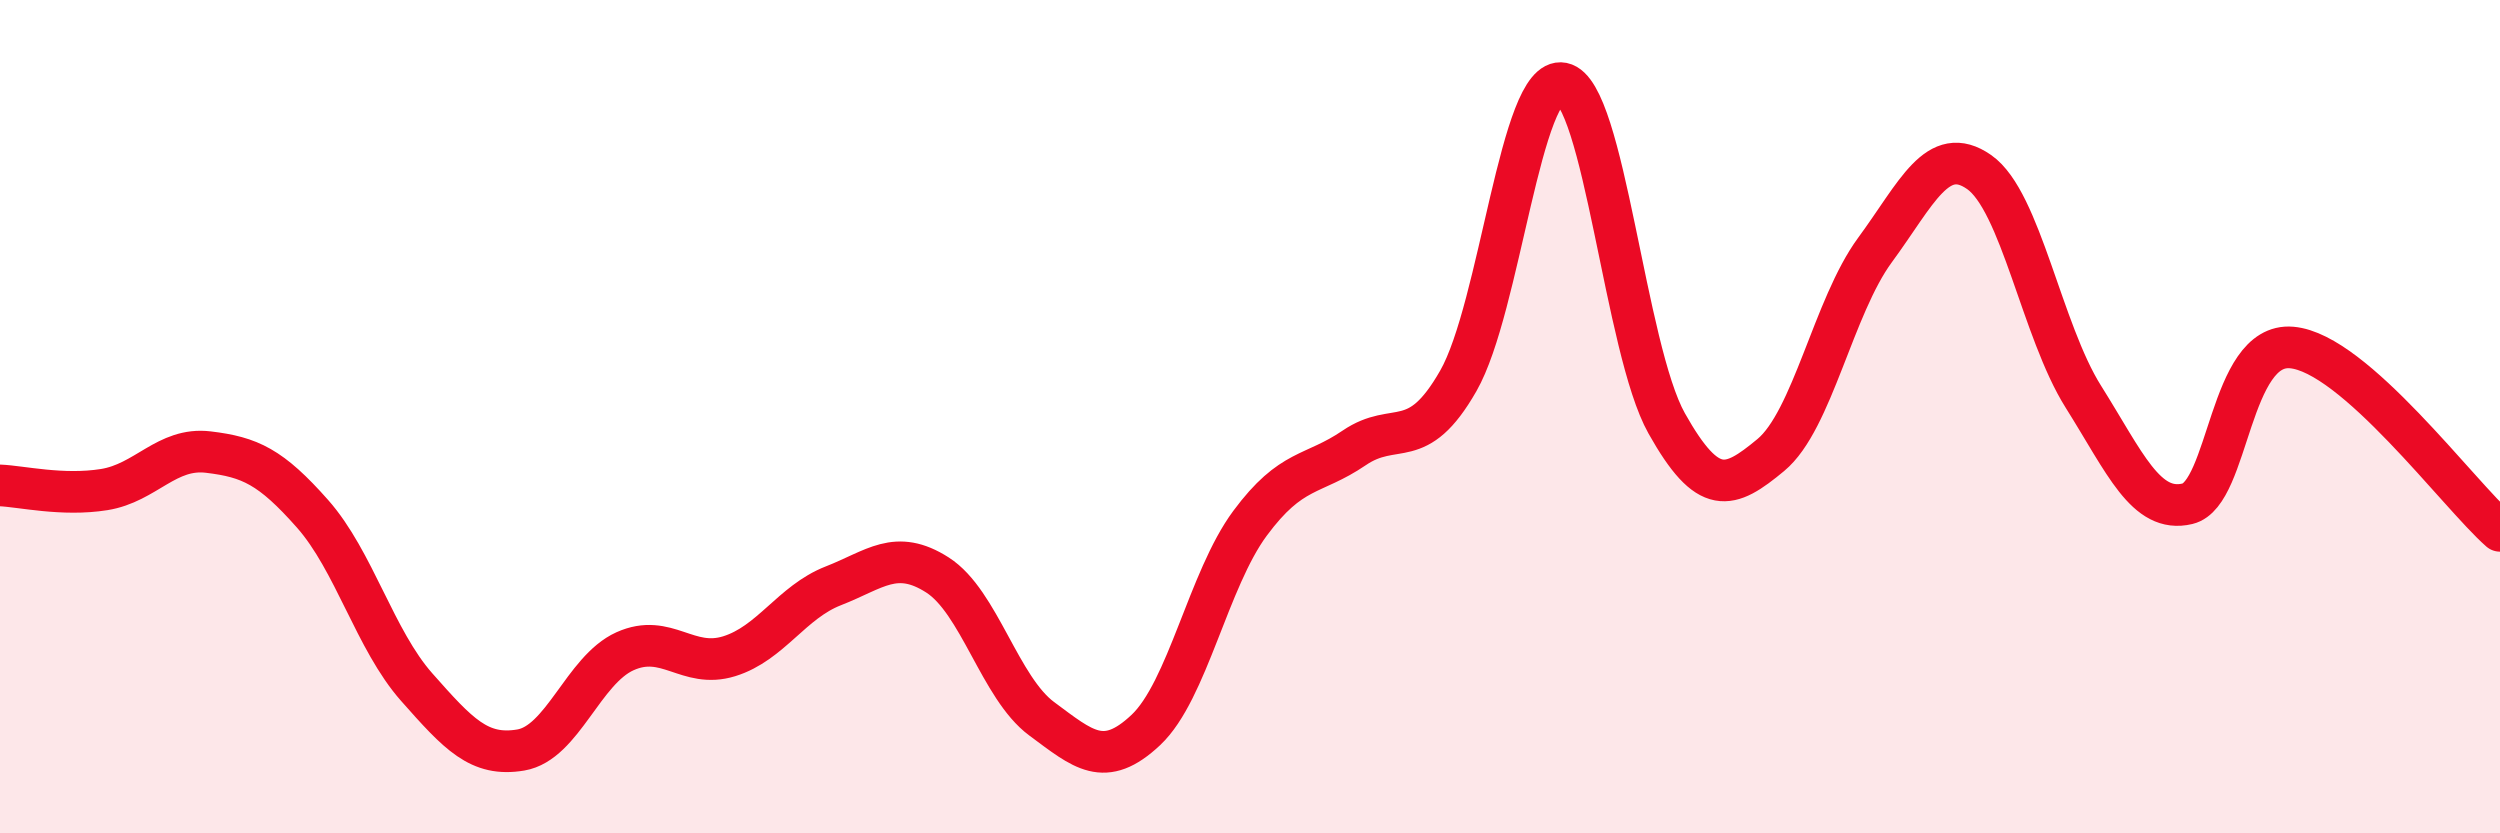
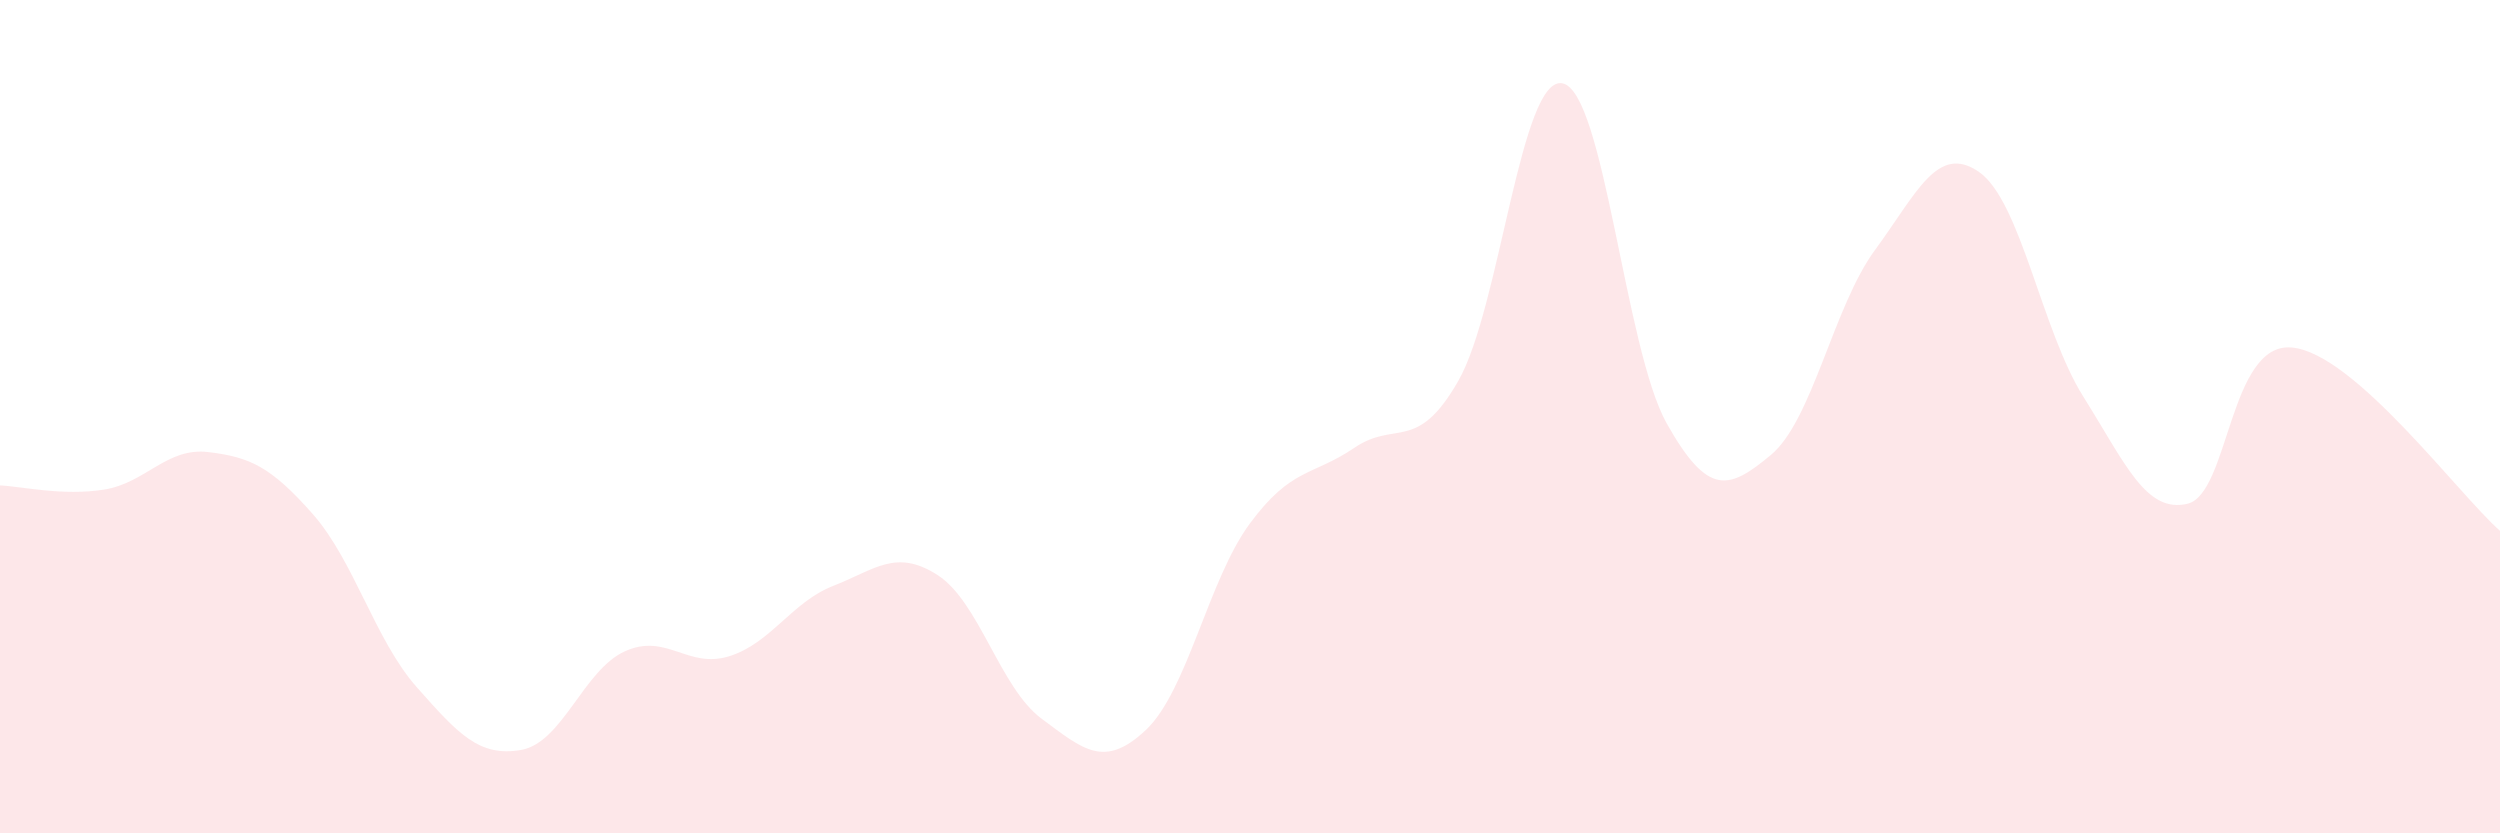
<svg xmlns="http://www.w3.org/2000/svg" width="60" height="20" viewBox="0 0 60 20">
  <path d="M 0,11.65 C 0.5,11.67 1.5,11.91 2.5,11.75 C 3.5,11.59 4,10.73 5,10.85 C 6,10.97 6.5,11.2 7.5,12.33 C 8.5,13.46 9,15.36 10,16.49 C 11,17.62 11.5,18.17 12.5,18 C 13.5,17.83 14,16.08 15,15.63 C 16,15.18 16.5,16.06 17.5,15.75 C 18.5,15.44 19,14.45 20,14.06 C 21,13.67 21.5,13.16 22.5,13.8 C 23.5,14.44 24,16.51 25,17.25 C 26,17.99 26.5,18.46 27.5,17.52 C 28.5,16.58 29,13.91 30,12.56 C 31,11.21 31.5,11.43 32.5,10.75 C 33.5,10.07 34,10.89 35,9.14 C 36,7.39 36.5,1.8 37.5,2 C 38.5,2.2 39,8.38 40,10.16 C 41,11.94 41.5,11.75 42.5,10.92 C 43.5,10.09 44,7.36 45,6 C 46,4.64 46.5,3.43 47.5,4.13 C 48.5,4.83 49,7.93 50,9.52 C 51,11.11 51.5,12.33 52.5,12.09 C 53.5,11.85 53.5,8.21 55,8.34 C 56.5,8.47 59,11.86 60,12.74L60 20L0 20Z" fill="#EB0A25" opacity="0.1" stroke-linecap="round" stroke-linejoin="round" />
-   <path d="M 0,11.65 C 0.5,11.67 1.5,11.91 2.5,11.75 C 3.5,11.59 4,10.73 5,10.85 C 6,10.97 6.5,11.2 7.5,12.33 C 8.5,13.46 9,15.36 10,16.49 C 11,17.62 11.5,18.17 12.5,18 C 13.5,17.83 14,16.08 15,15.63 C 16,15.18 16.5,16.06 17.5,15.75 C 18.5,15.44 19,14.45 20,14.06 C 21,13.67 21.5,13.16 22.5,13.8 C 23.5,14.44 24,16.51 25,17.25 C 26,17.99 26.5,18.46 27.5,17.52 C 28.5,16.58 29,13.91 30,12.56 C 31,11.21 31.5,11.43 32.5,10.75 C 33.5,10.07 34,10.89 35,9.14 C 36,7.39 36.5,1.8 37.5,2 C 38.5,2.2 39,8.38 40,10.16 C 41,11.94 41.5,11.75 42.5,10.92 C 43.5,10.09 44,7.36 45,6 C 46,4.64 46.5,3.43 47.5,4.13 C 48.5,4.83 49,7.93 50,9.52 C 51,11.11 51.5,12.33 52.5,12.09 C 53.5,11.85 53.5,8.21 55,8.34 C 56.5,8.47 59,11.86 60,12.74" stroke="#EB0A25" stroke-width="1" fill="none" stroke-linecap="round" stroke-linejoin="round" />
</svg>